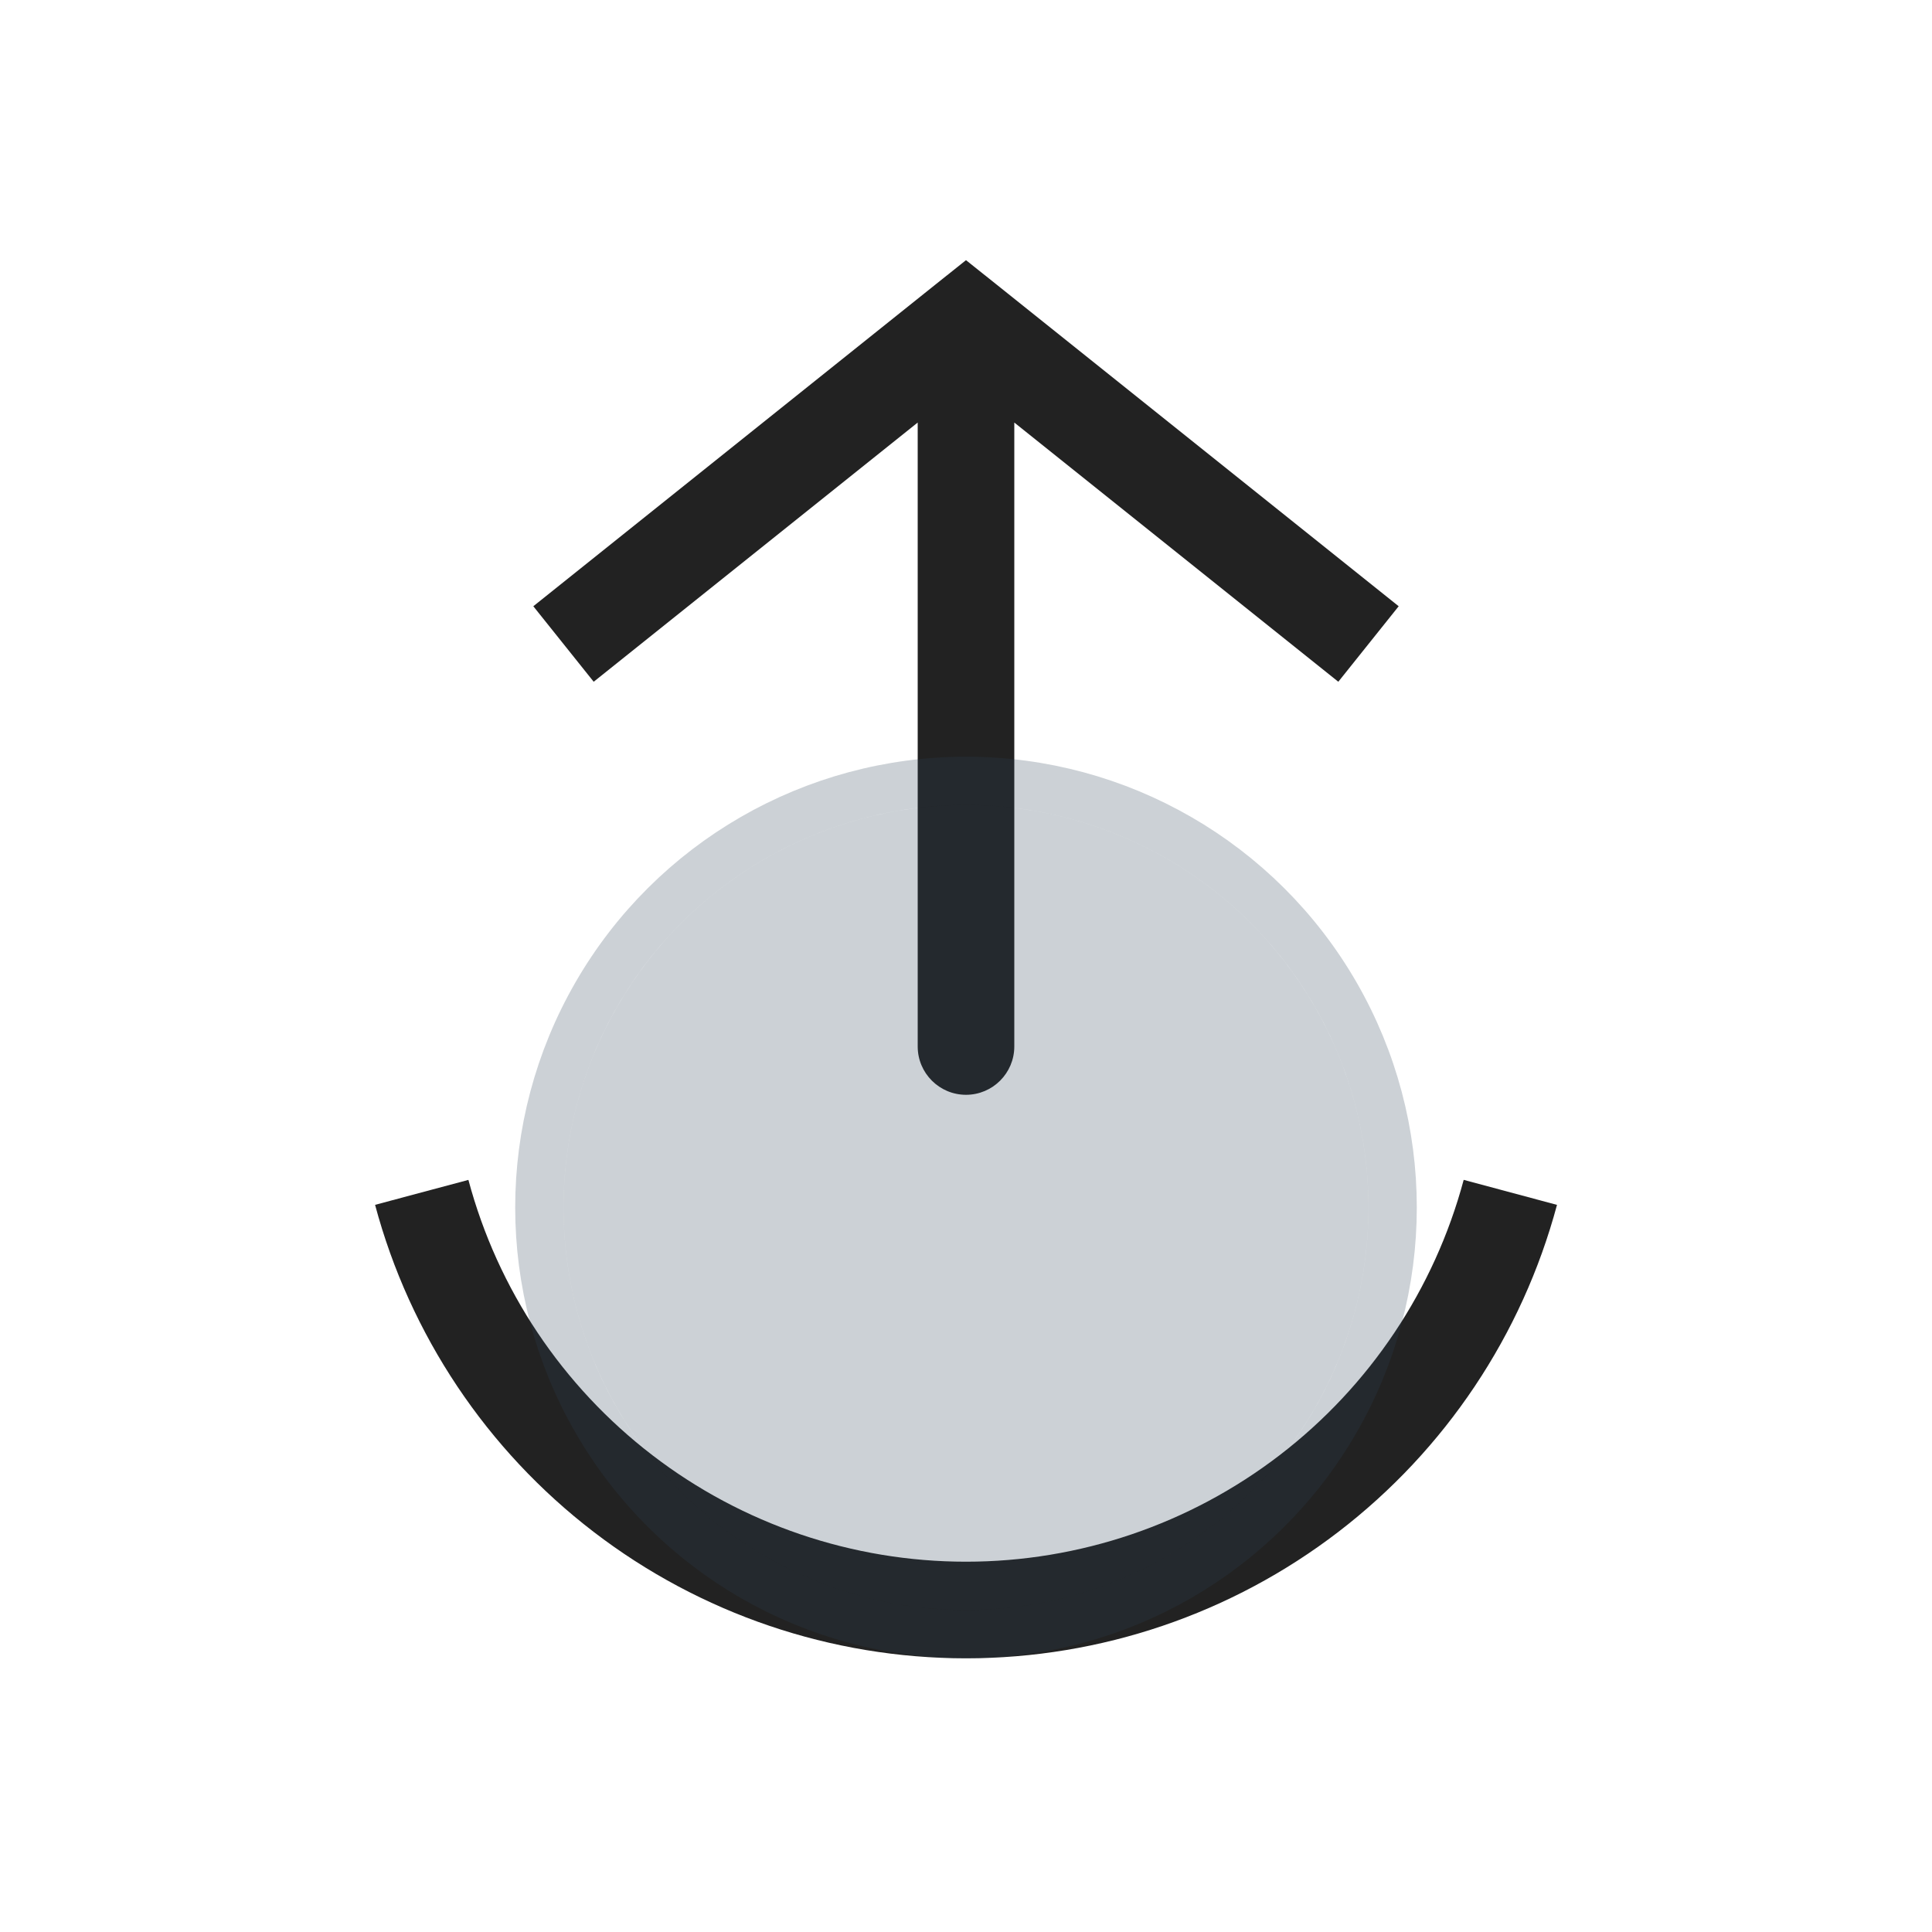
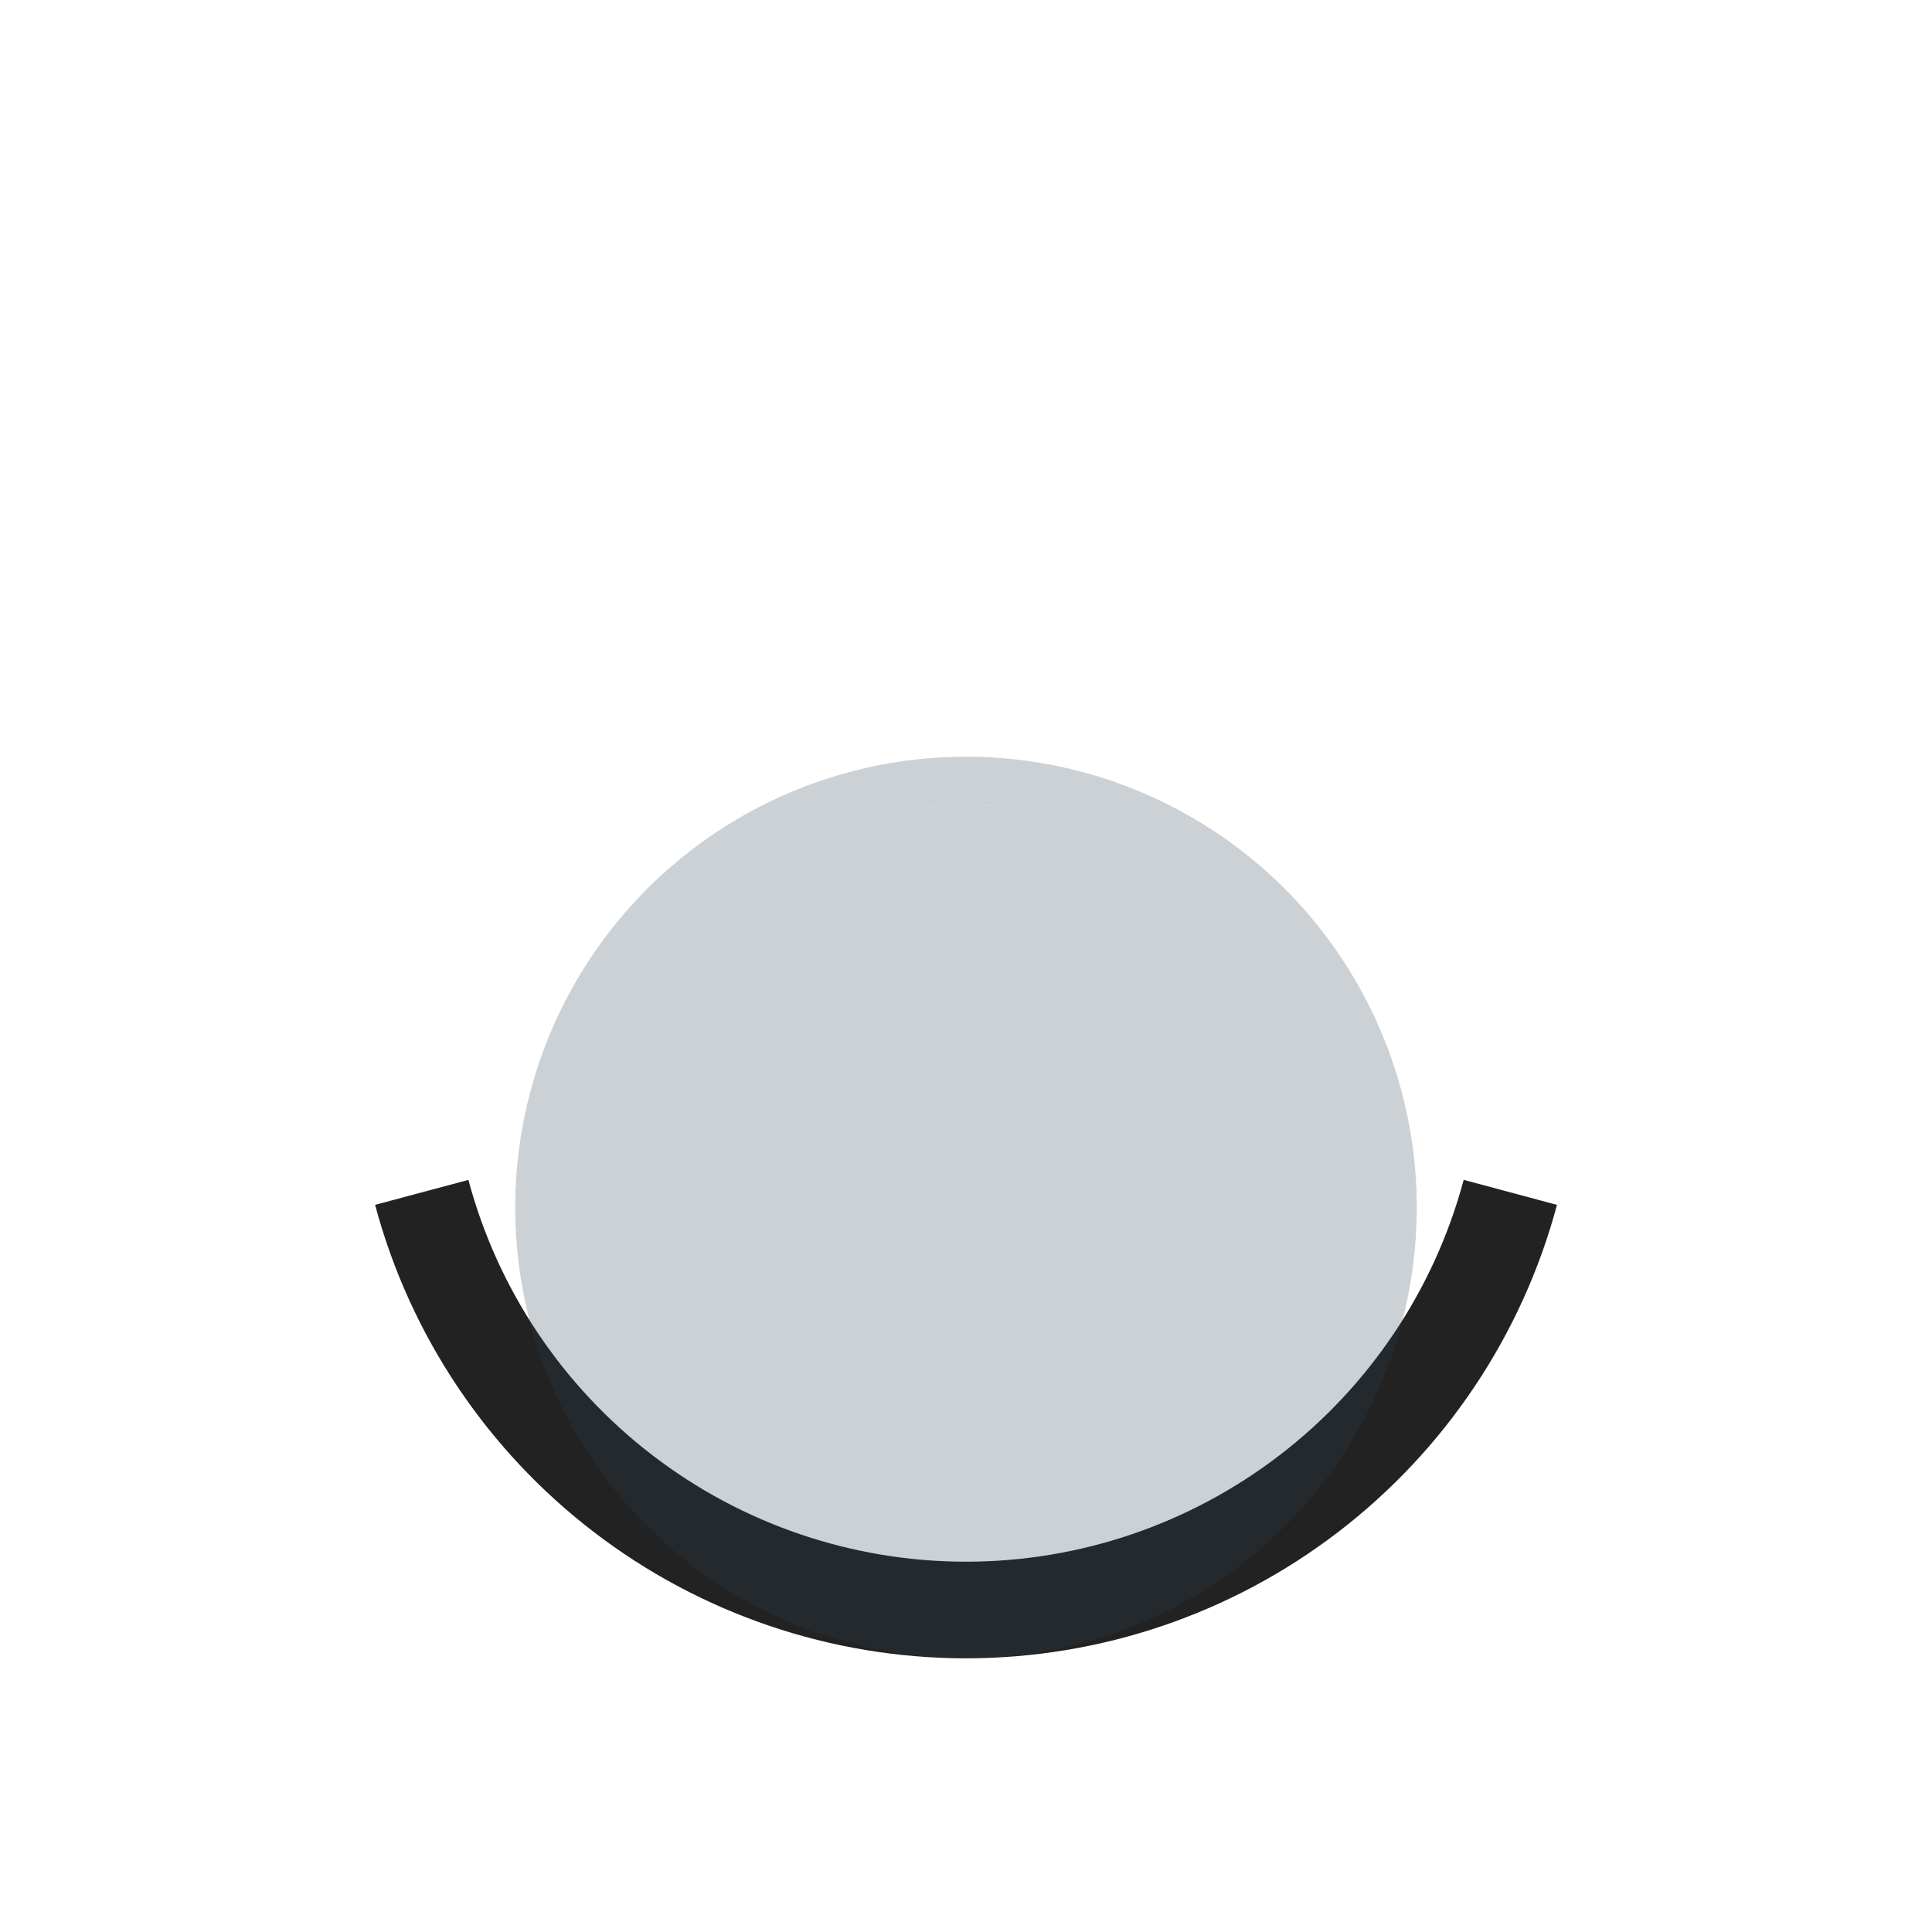
<svg xmlns="http://www.w3.org/2000/svg" width="800px" height="800px" viewBox="0 0 24 24" fill="none">
  <path d="M5.239 14.812C5.637 16.3 6.516 17.615 7.739 18.553C8.961 19.491 10.459 20 12 20C13.541 20 15.039 19.491 16.261 18.553C17.484 17.615 18.363 16.3 18.762 14.812" stroke="#222222" stroke-width="1.2" />
-   <path d="M12 4L11.625 3.531L12 3.232L12.375 3.531L12 4ZM12.6 13C12.6 13.331 12.331 13.6 12 13.6C11.669 13.6 11.4 13.331 11.4 13L12.6 13ZM6.625 7.531L11.625 3.531L12.375 4.469L7.375 8.469L6.625 7.531ZM12.375 3.531L17.375 7.531L16.625 8.469L11.625 4.469L12.375 3.531ZM12.6 4L12.6 13L11.4 13L11.4 4L12.6 4Z" fill="#222222" />
  <circle r="5" transform="matrix(4.37114e-08 -1 -1 -4.37114e-08 12 15)" fill="#2A4157" fill-opacity="0.24" />
  <circle r="5.3" transform="matrix(4.37114e-08 -1 -1 -4.37114e-08 12 15)" stroke="#2A4157" stroke-opacity="0.24" stroke-width="0.6" />
</svg>